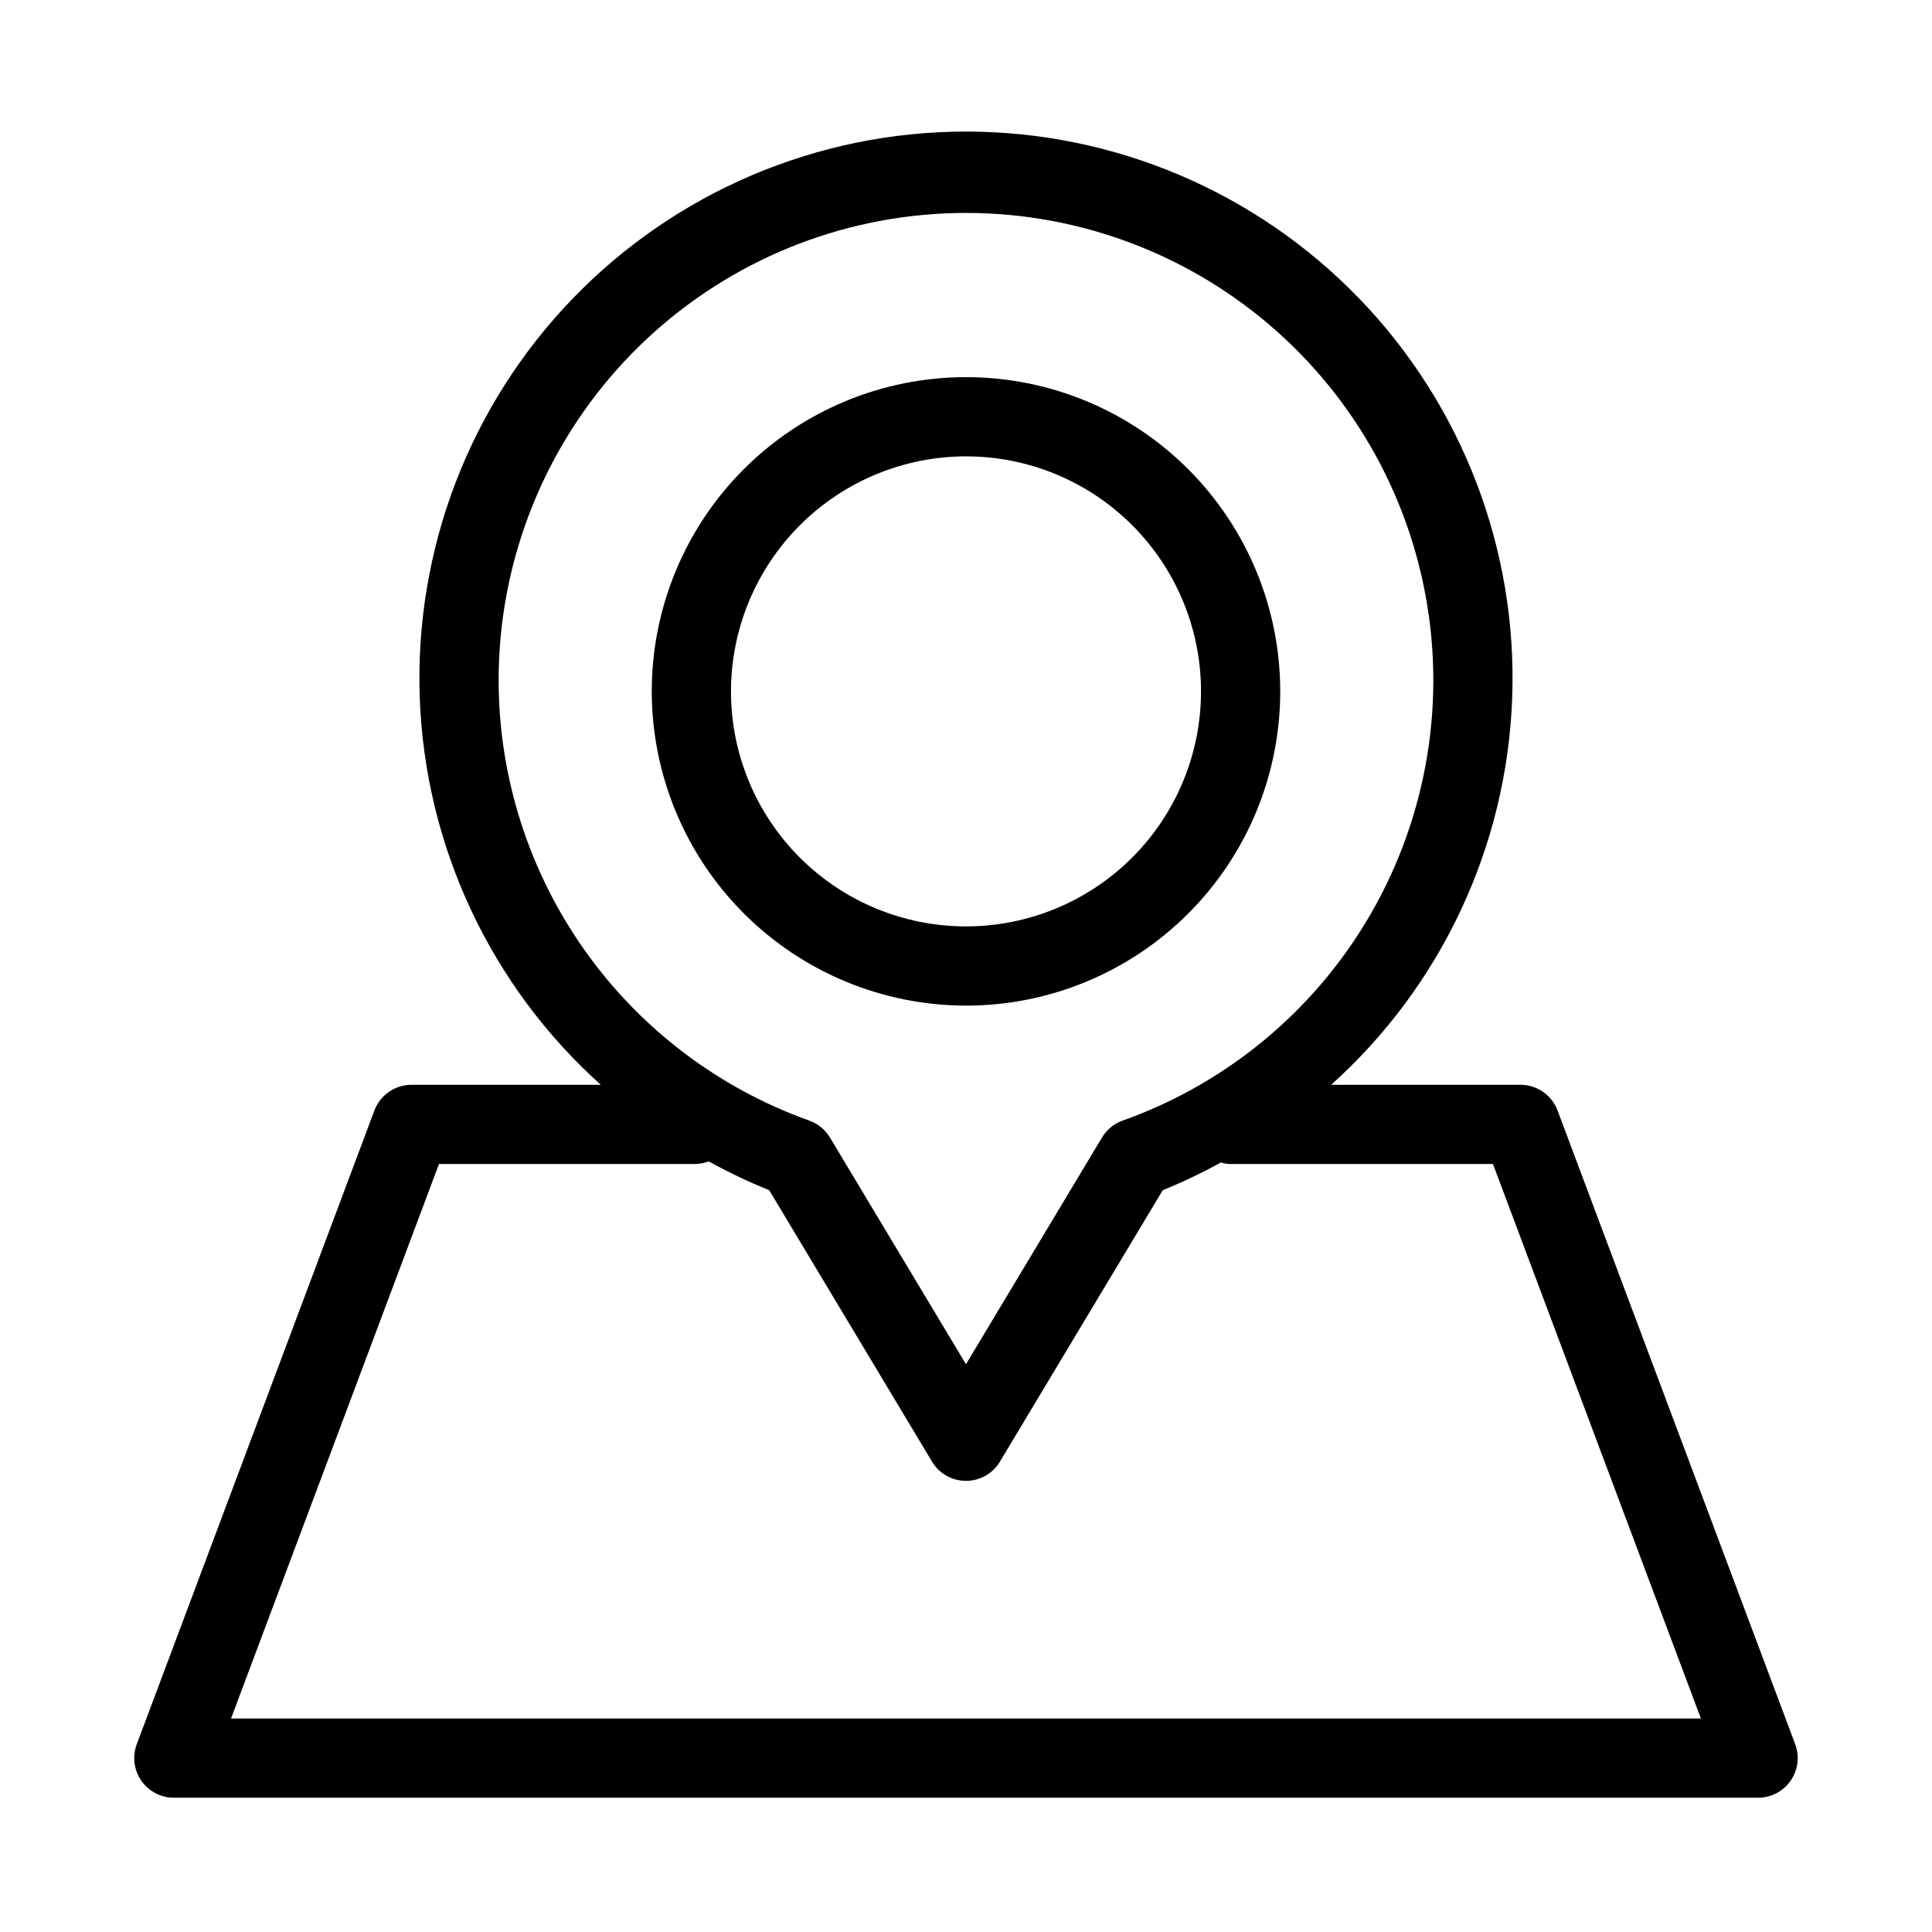
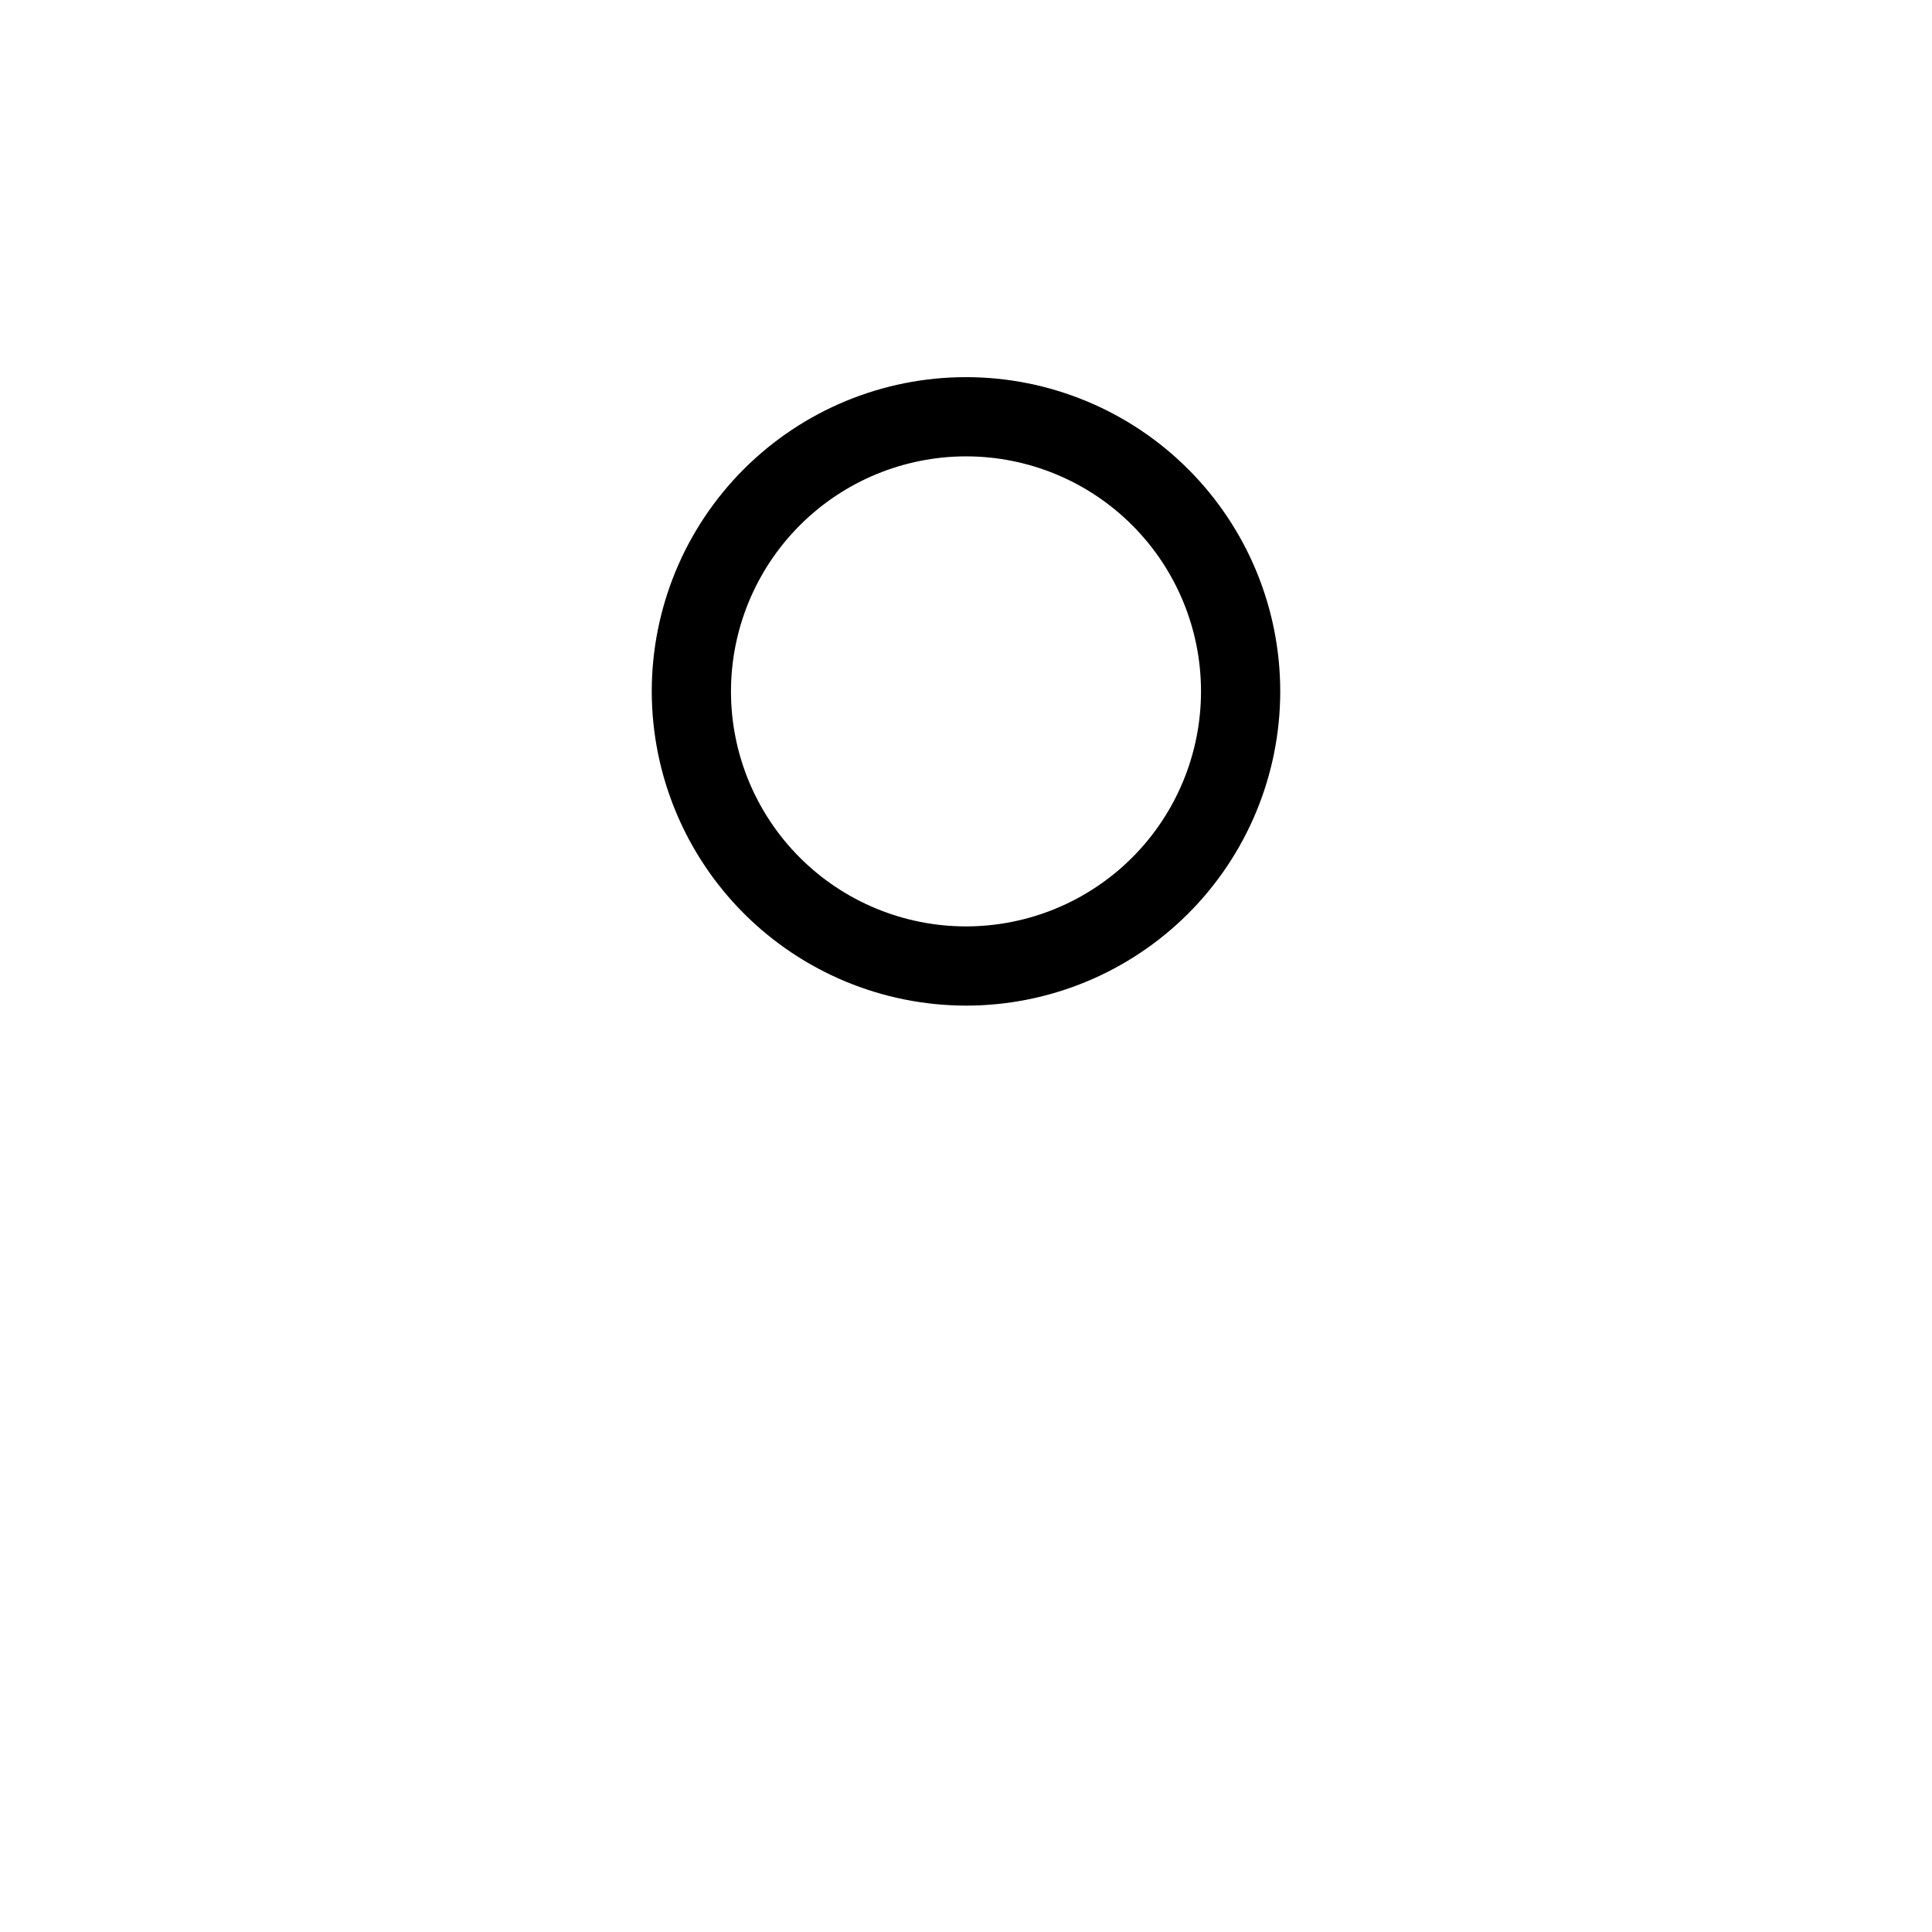
<svg xmlns="http://www.w3.org/2000/svg" fill="#000000" width="800px" height="800px" version="1.1" viewBox="144 144 512 512">
  <g>
-     <path d="m619.74 606.22-62.977-167.94v0.004c-1.539-4.094-5.449-6.801-9.824-6.801h-50.168c29.25-26.27 46.57-63.297 47.977-102.59 1.41-39.289-13.215-77.461-40.512-105.75s-64.926-44.277-104.24-44.277c-39.316 0-76.941 15.984-104.24 44.277-27.301 28.293-41.922 66.465-40.516 105.75 1.406 39.293 18.727 76.32 47.98 102.59h-50.172c-4.371 0-8.285 2.707-9.824 6.801l-62.977 167.94v-0.004c-1.211 3.227-0.766 6.84 1.195 9.672 1.961 2.832 5.184 4.519 8.629 4.519h419.84c3.445 0 6.672-1.688 8.633-4.519 1.957-2.832 2.406-6.445 1.191-9.672zm-343.6-281.8c-0.031-30.414 11.129-59.781 31.355-82.5 20.227-22.715 48.105-37.195 78.324-40.676 30.215-3.481 60.66 4.277 85.523 21.801 24.859 17.523 42.406 43.582 49.289 73.211 6.887 29.625 2.625 60.75-11.965 87.441-14.594 26.688-38.496 47.074-67.152 57.273-2.289 0.816-4.227 2.402-5.477 4.492l-36.043 60.078-36.043-60.078c-1.254-2.09-3.188-3.676-5.481-4.492-24.051-8.59-44.867-24.391-59.602-45.25-14.738-20.859-22.676-45.762-22.73-71.301zm-70.91 275 55.105-146.95 68.035 0.004c1.176-0.039 2.34-0.273 3.441-0.695 5.188 2.867 10.543 5.418 16.039 7.641l43.141 71.918-0.004 0.004c1.895 3.164 5.316 5.102 9.008 5.102 3.688 0 7.109-1.938 9.004-5.102l43.141-71.918v-0.004c5.273-2.144 10.418-4.598 15.406-7.348 0.645 0.199 1.305 0.336 1.973 0.402h70.133l55.105 146.95z" />
    <path d="m400 410.5c22.086 0 43.266-8.773 58.883-24.391 15.617-15.617 24.391-36.801 24.391-58.887s-8.773-43.266-24.391-58.883c-15.617-15.617-36.797-24.391-58.883-24.391s-43.27 8.773-58.887 24.391c-15.617 15.617-24.391 36.797-24.391 58.883 0.023 22.078 8.805 43.246 24.414 58.859 15.613 15.613 36.781 24.395 58.863 24.418zm0-145.56c16.516 0 32.359 6.559 44.039 18.242 11.68 11.68 18.242 27.52 18.242 44.039s-6.562 32.359-18.242 44.043c-11.68 11.68-27.523 18.242-44.039 18.242-16.52 0-32.363-6.562-44.043-18.242-11.68-11.684-18.242-27.523-18.242-44.043 0.016-16.512 6.586-32.344 18.262-44.023 11.676-11.676 27.508-18.242 44.023-18.258z" />
  </g>
</svg>